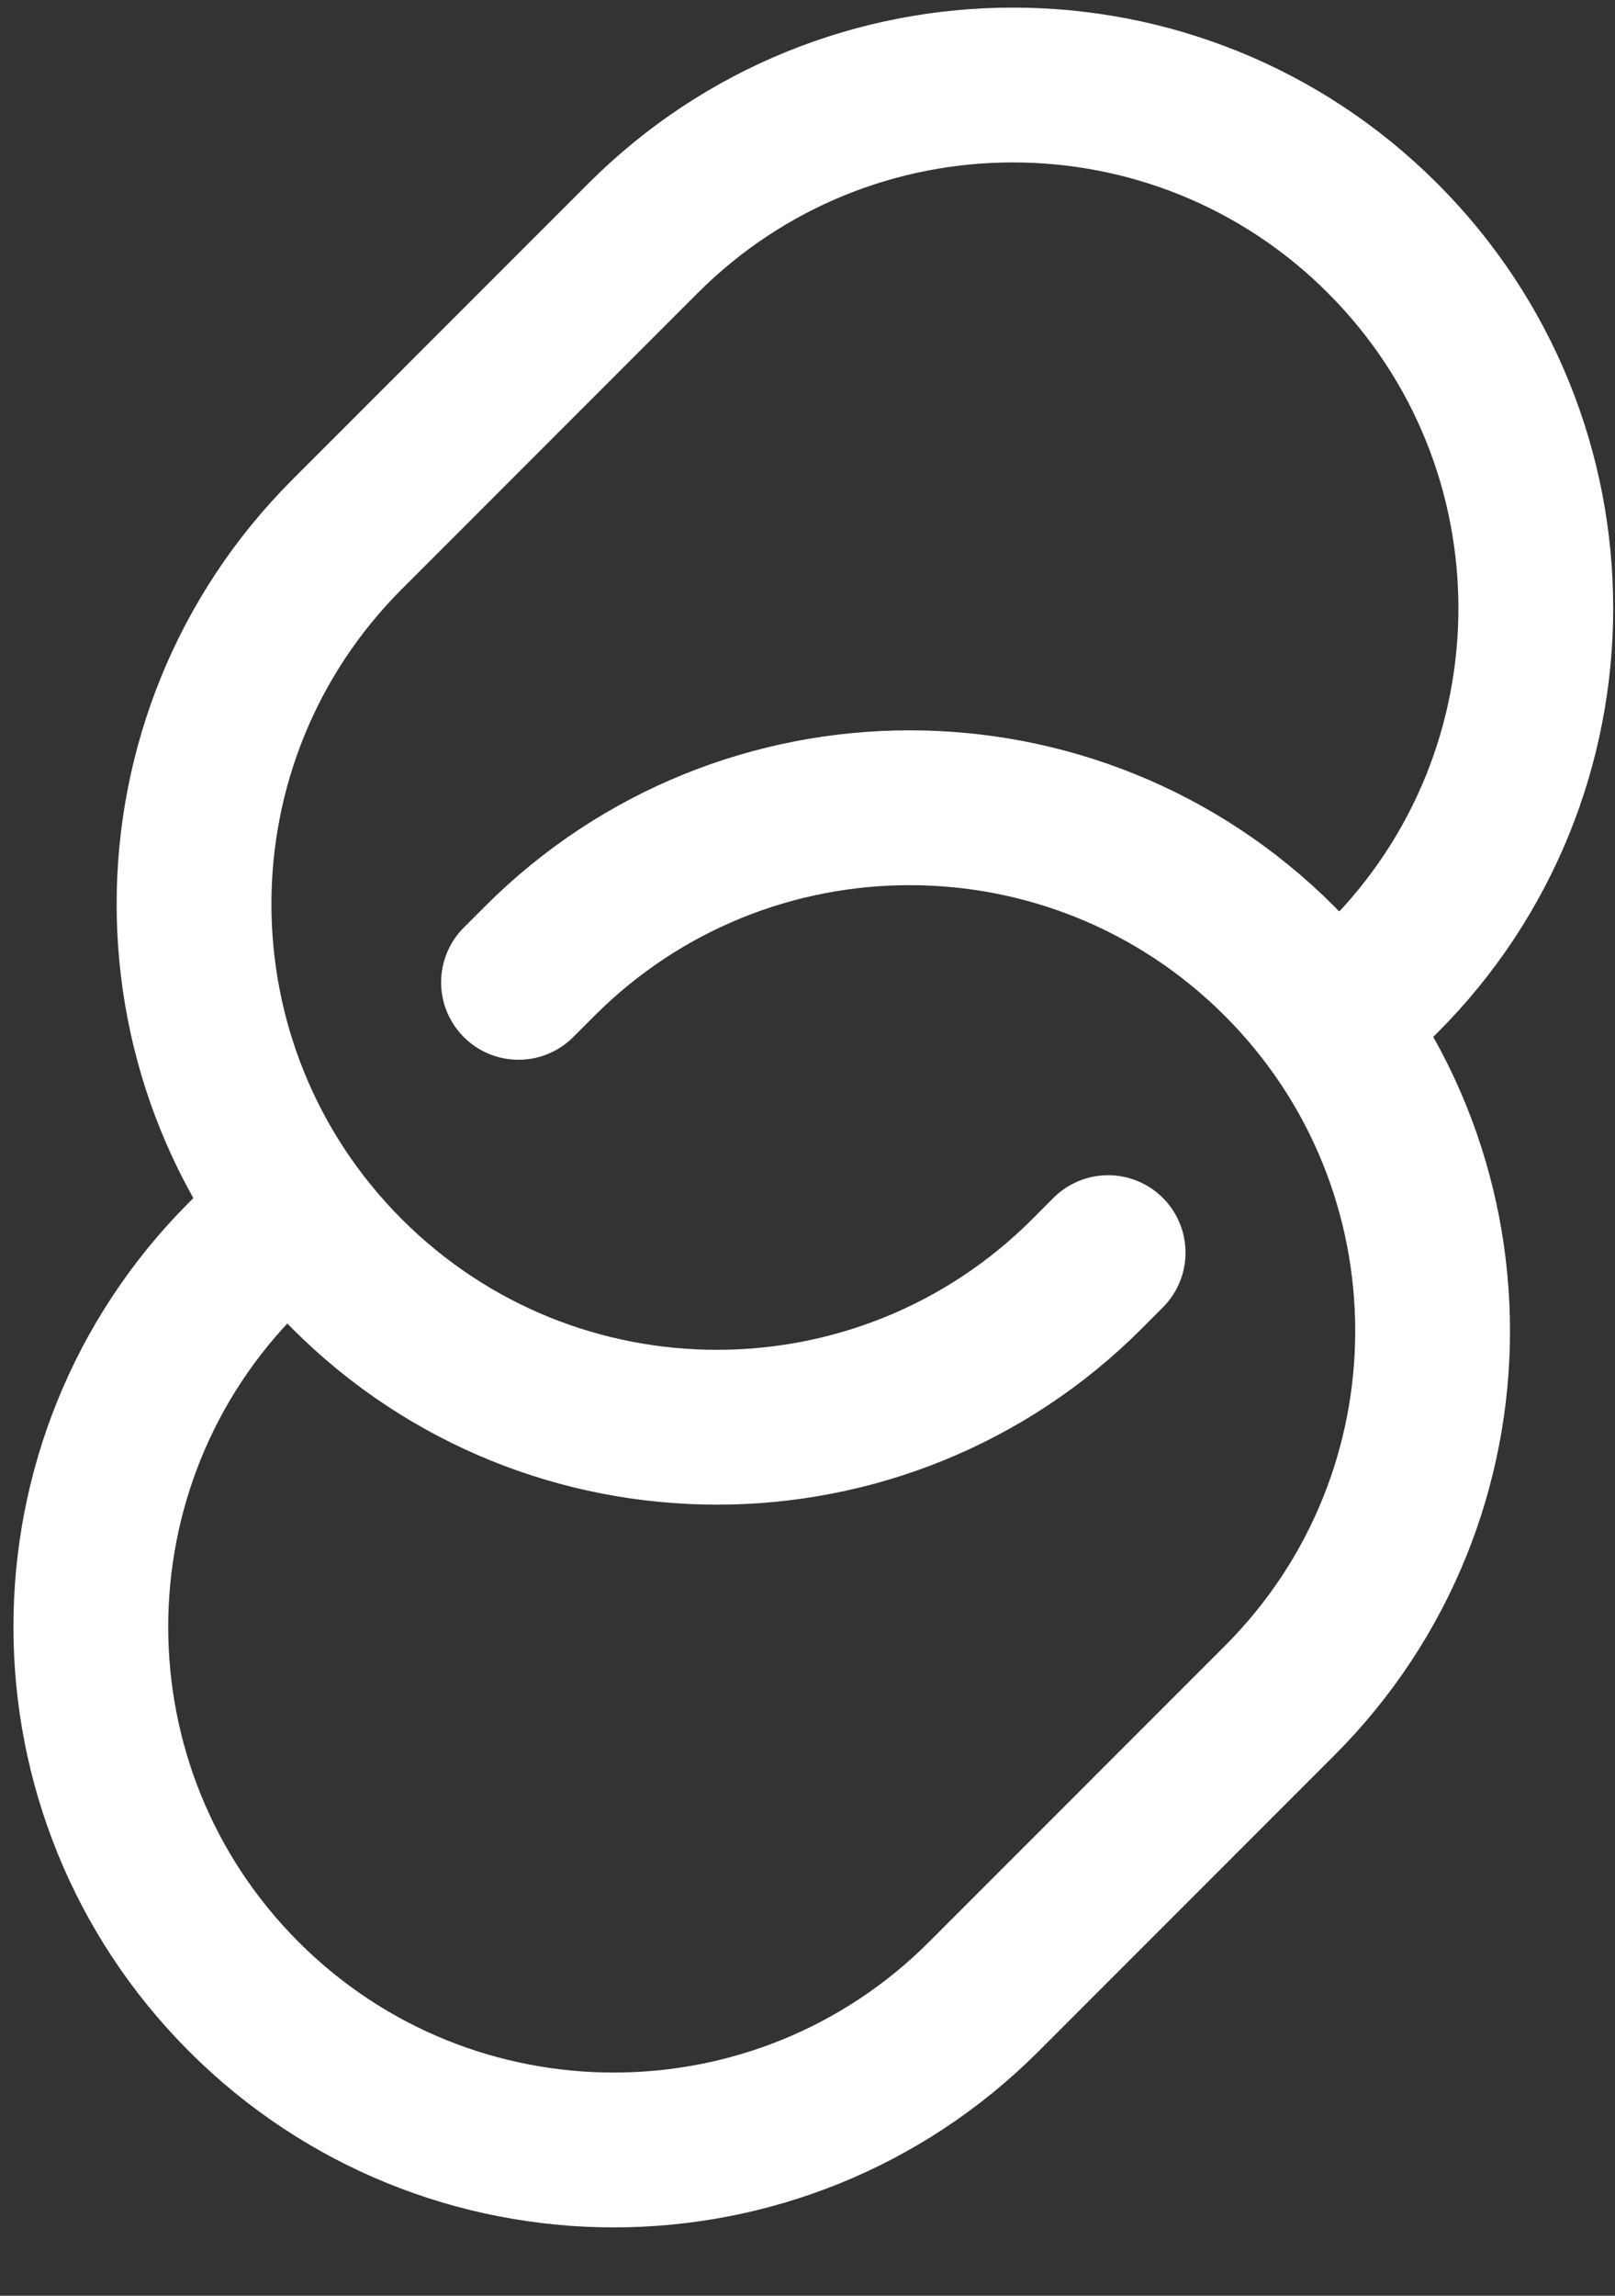
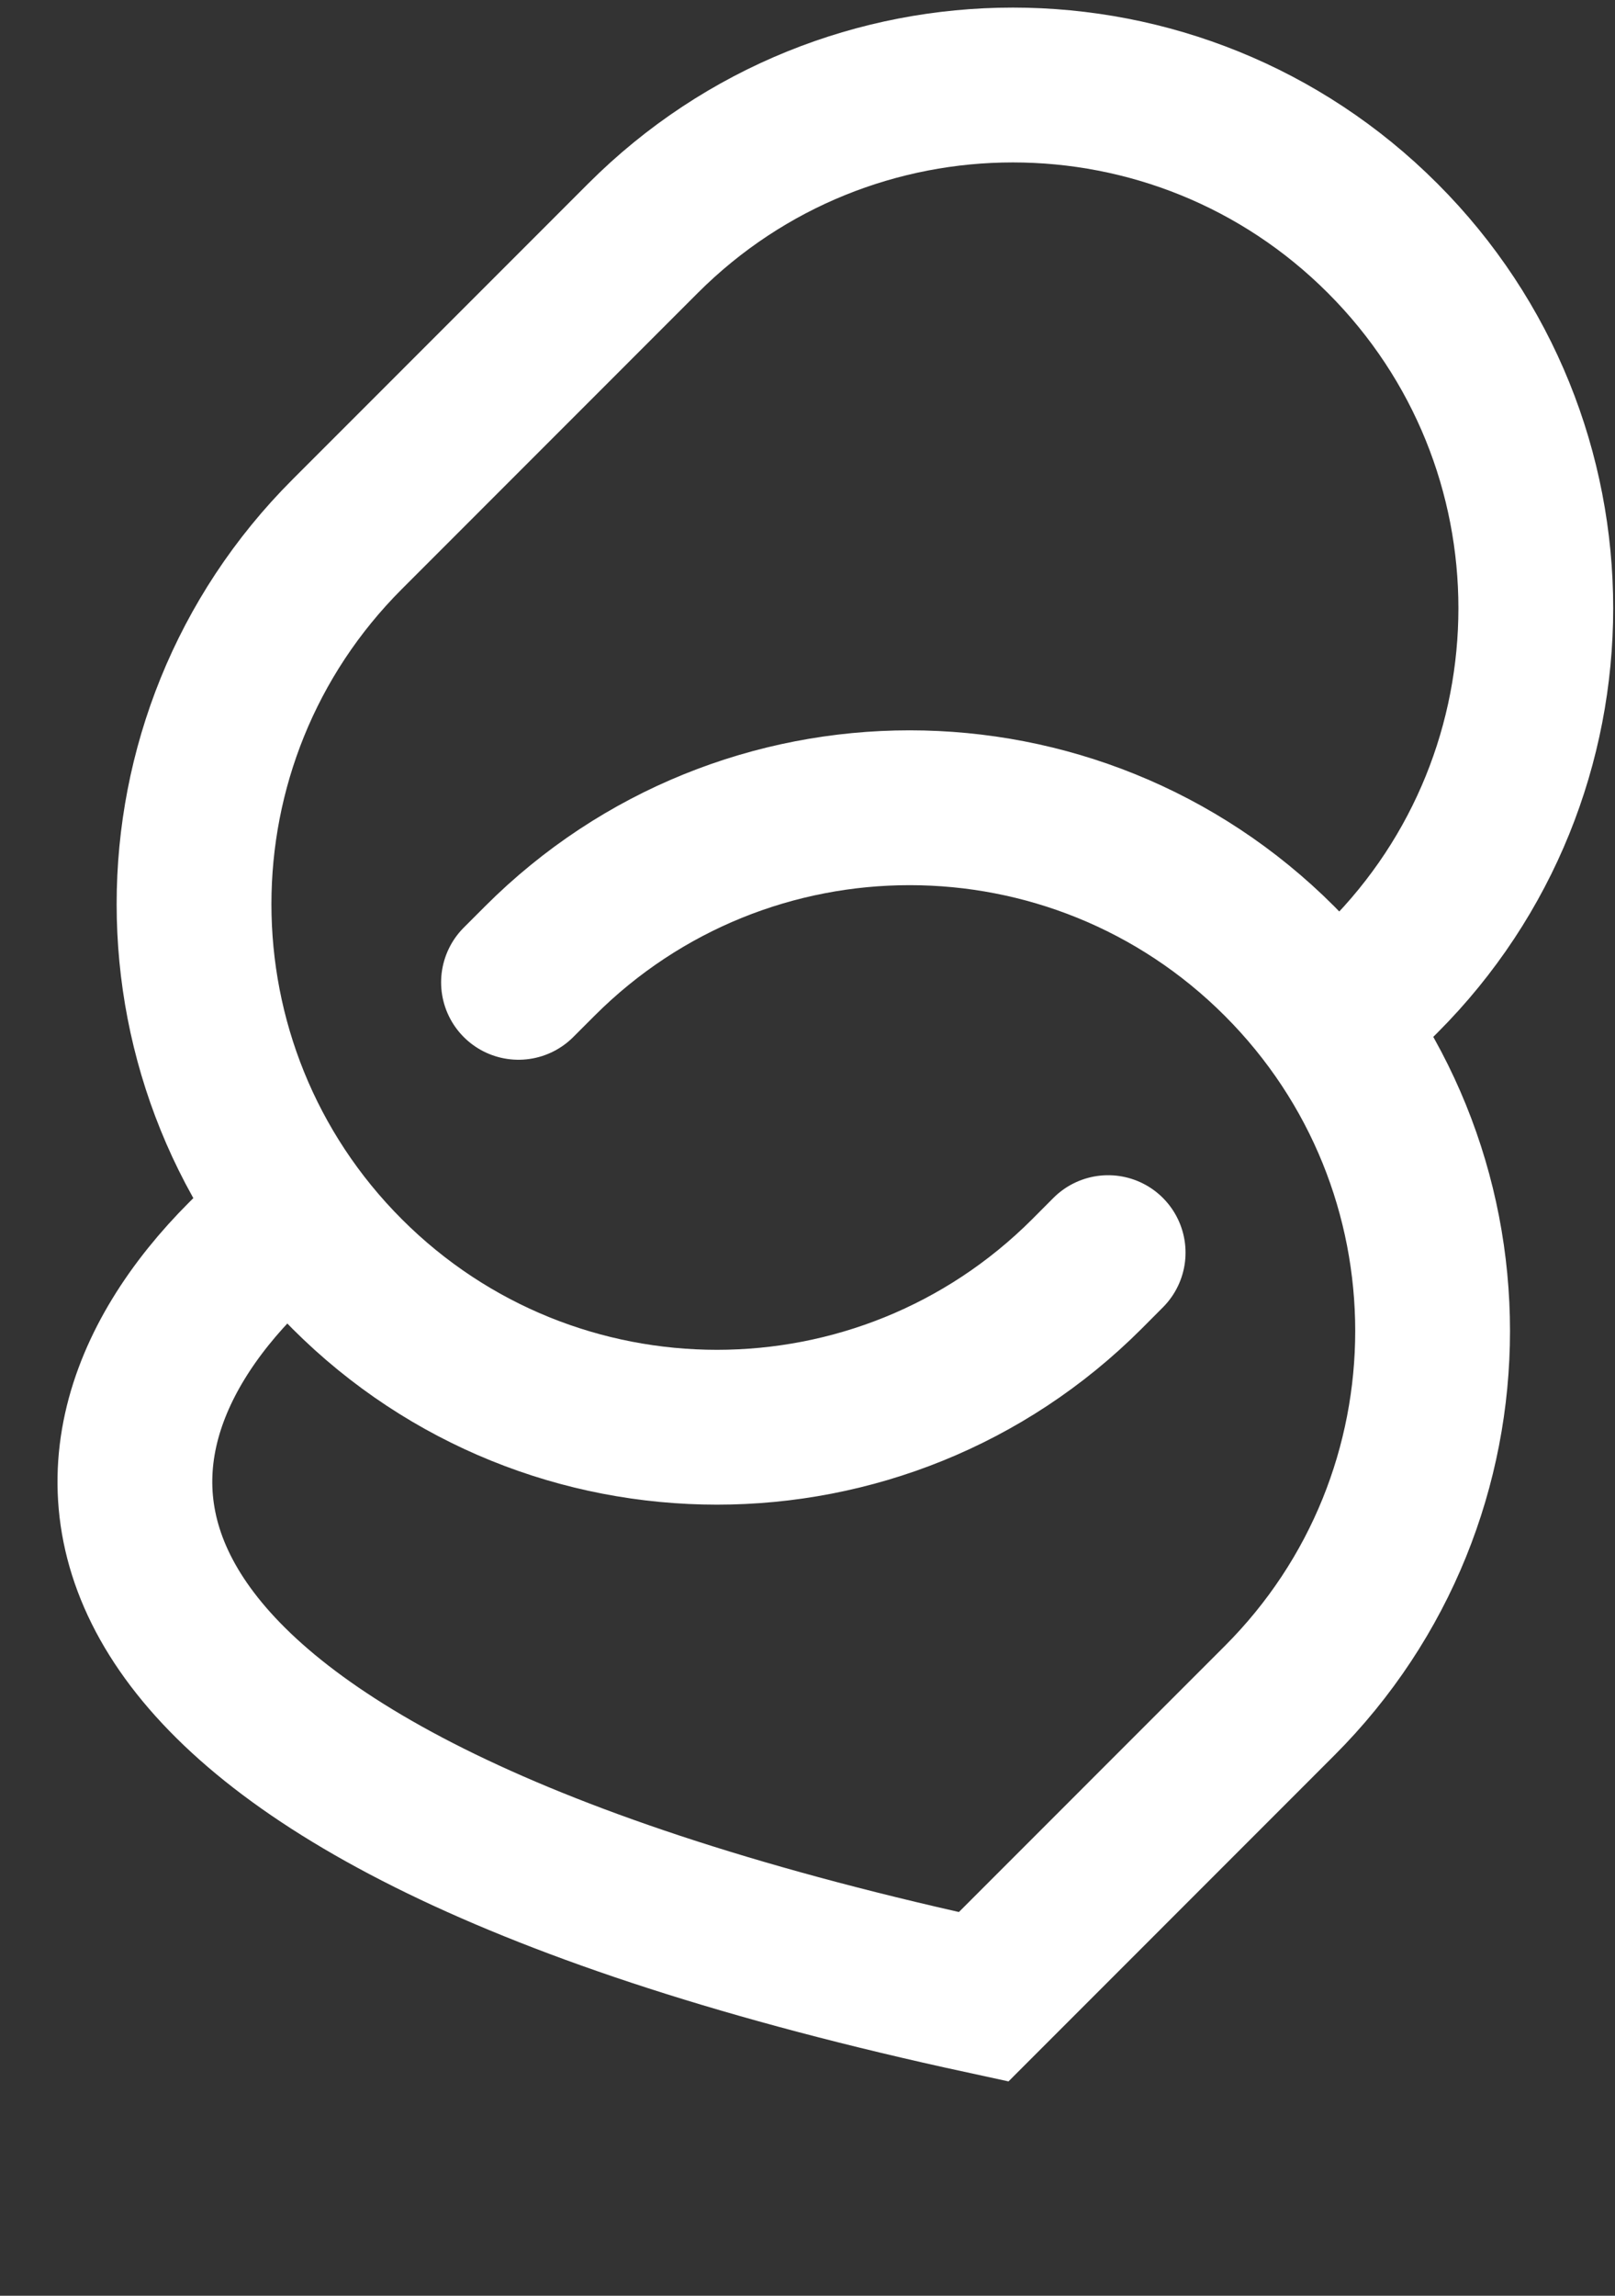
<svg xmlns="http://www.w3.org/2000/svg" width="19" height="27" viewBox="0 0 19 27" fill="none">
  <rect x="0" y="0" width="19" height="27" fill="#333333" stroke="none" />
-   <path d="M6.1 11.553L6.351 11.302C8.754 8.899 12.649 8.899 15.052 11.302C17.455 13.705 17.455 17.601 15.052 20.003L11.572 23.484C9.169 25.886 5.273 25.886 2.87 23.484C0.468 21.081 0.468 17.185 2.87 14.783L3.434 14.219M15.702 12.067L16.266 11.503C18.669 9.1 18.669 5.205 16.266 2.802C13.864 0.399 9.968 0.399 7.565 2.802L4.085 6.283C1.682 8.685 1.682 12.581 4.085 14.984C6.487 17.386 10.383 17.386 12.786 14.984L13.037 14.732" stroke="white" stroke-width="1.821" stroke-linecap="round" />
+   <path d="M6.1 11.553L6.351 11.302C8.754 8.899 12.649 8.899 15.052 11.302C17.455 13.705 17.455 17.601 15.052 20.003L11.572 23.484C0.468 21.081 0.468 17.185 2.87 14.783L3.434 14.219M15.702 12.067L16.266 11.503C18.669 9.1 18.669 5.205 16.266 2.802C13.864 0.399 9.968 0.399 7.565 2.802L4.085 6.283C1.682 8.685 1.682 12.581 4.085 14.984C6.487 17.386 10.383 17.386 12.786 14.984L13.037 14.732" stroke="white" stroke-width="1.821" stroke-linecap="round" />
</svg>